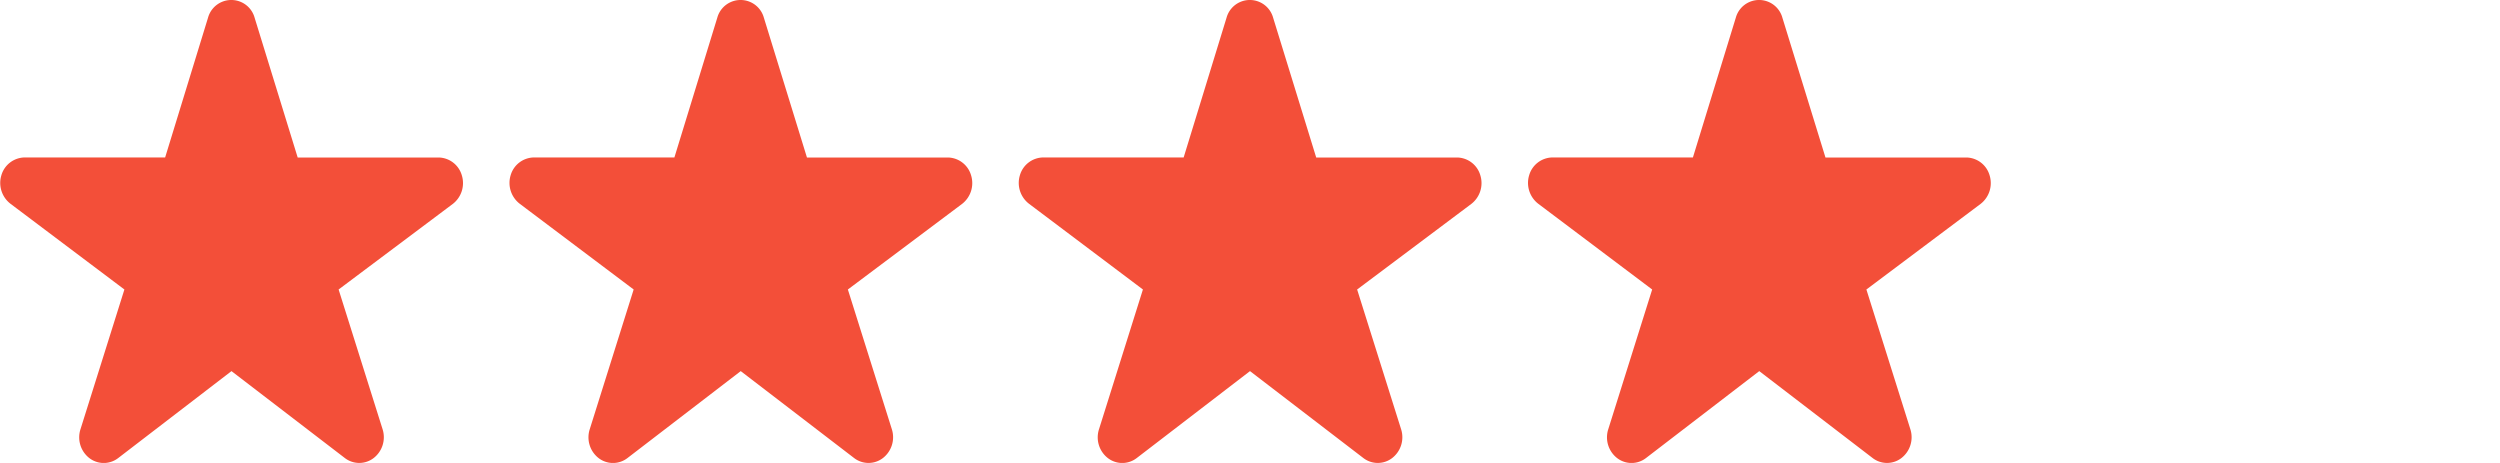
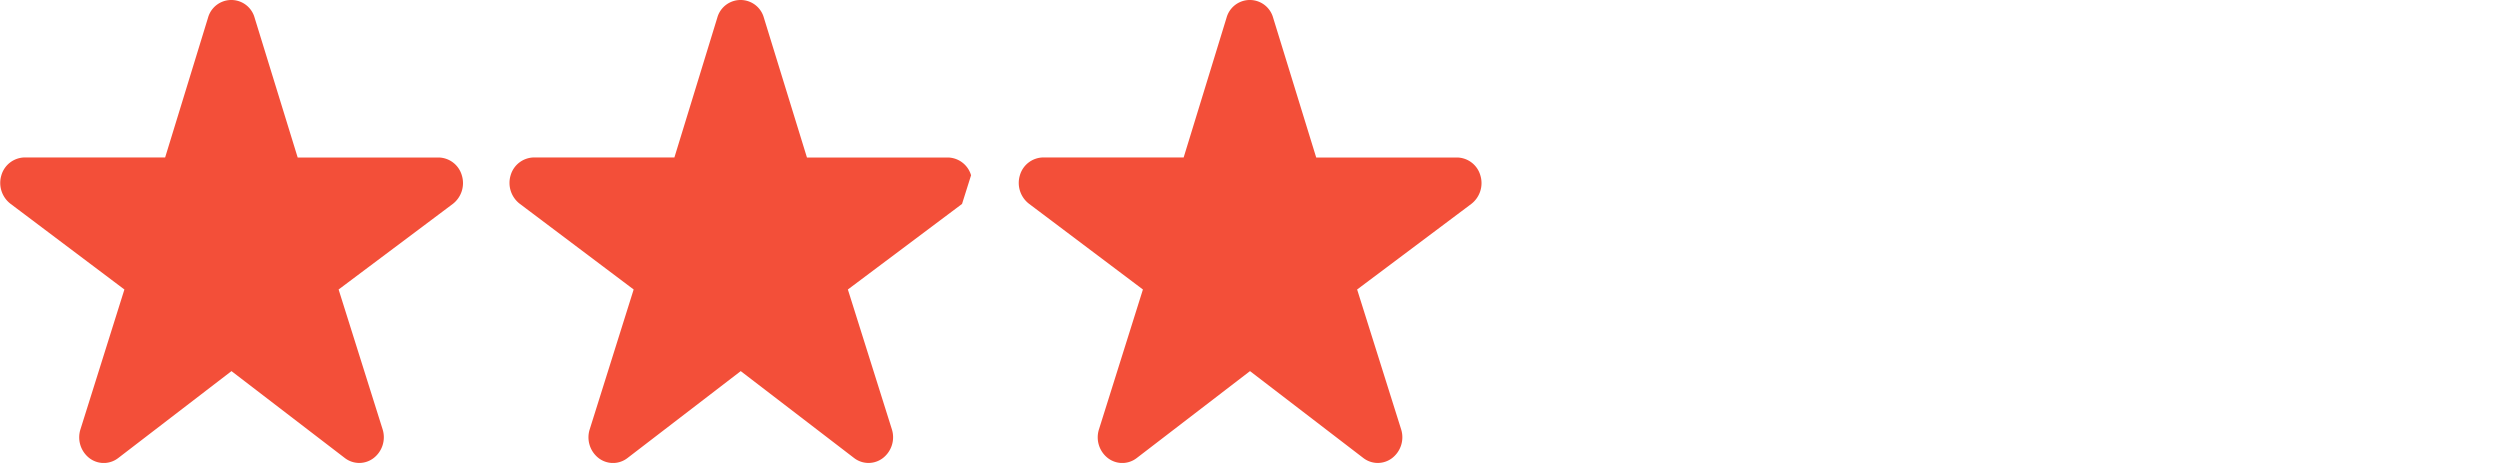
<svg xmlns="http://www.w3.org/2000/svg" width="54" height="10">
  <g id="グループ_6" data-name="グループ 6" transform="translate(-940 -552)">
    <g id="グループ_3" data-name="グループ 3">
      <path id="パス_9239" data-name="パス 9239" d="M9.975,15.133a.532.532,0,0,0-.5-.384H6.43L5.5,11.731a.522.522,0,0,0-1.007,0l-.926,3.017H.53a.532.532,0,0,0-.5.384.568.568,0,0,0,.2.619L2.687,17.6,1.738,20.62a.568.568,0,0,0,.191.621.51.51,0,0,0,.624,0L5,19.363,7.448,21.24a.51.51,0,0,0,.624,0,.569.569,0,0,0,.192-.621L7.314,17.6,9.78,15.752A.568.568,0,0,0,9.975,15.133Z" transform="translate(940 540.653)" fill="#f34f39" />
-       <path id="パス_9240" data-name="パス 9240" d="M9.975,15.133a.532.532,0,0,0-.5-.384H6.43L5.5,11.731a.522.522,0,0,0-1.007,0l-.926,3.017H.53a.532.532,0,0,0-.5.384.568.568,0,0,0,.2.619L2.687,17.6,1.738,20.62a.568.568,0,0,0,.191.621.51.51,0,0,0,.624,0L5,19.363,7.448,21.24a.51.51,0,0,0,.624,0,.569.569,0,0,0,.192-.621L7.314,17.6,9.78,15.752A.568.568,0,0,0,9.975,15.133Z" transform="translate(951 540.653)" fill="#f34f39" />
+       <path id="パス_9240" data-name="パス 9240" d="M9.975,15.133a.532.532,0,0,0-.5-.384H6.43L5.5,11.731a.522.522,0,0,0-1.007,0l-.926,3.017H.53a.532.532,0,0,0-.5.384.568.568,0,0,0,.2.619L2.687,17.6,1.738,20.62a.568.568,0,0,0,.191.621.51.51,0,0,0,.624,0L5,19.363,7.448,21.24a.51.51,0,0,0,.624,0,.569.569,0,0,0,.192-.621L7.314,17.6,9.78,15.752Z" transform="translate(951 540.653)" fill="#f34f39" />
      <path id="パス_9241" data-name="パス 9241" d="M9.975,15.133a.532.532,0,0,0-.5-.384H6.43L5.5,11.731a.522.522,0,0,0-1.007,0l-.926,3.017H.53a.532.532,0,0,0-.5.384.568.568,0,0,0,.2.619L2.687,17.6,1.738,20.62a.568.568,0,0,0,.191.621.51.51,0,0,0,.624,0L5,19.363,7.448,21.24a.51.51,0,0,0,.624,0,.569.569,0,0,0,.192-.621L7.314,17.6,9.78,15.752A.568.568,0,0,0,9.975,15.133Z" transform="translate(962 540.653)" fill="#f34f39" />
-       <path id="パス_9242" data-name="パス 9242" d="M9.975,15.133a.532.532,0,0,0-.5-.384H6.43L5.5,11.731a.522.522,0,0,0-1.007,0l-.926,3.017H.53a.532.532,0,0,0-.5.384.568.568,0,0,0,.2.619L2.687,17.6,1.738,20.62a.568.568,0,0,0,.191.621.51.51,0,0,0,.624,0L5,19.363,7.448,21.24a.51.51,0,0,0,.624,0,.569.569,0,0,0,.192-.621L7.314,17.6,9.78,15.752A.568.568,0,0,0,9.975,15.133Z" transform="translate(973 540.653)" fill="#f34f39" />
    </g>
    <rect id="長方形_4" data-name="長方形 4" width="54" height="10" transform="translate(940 552)" fill="none" />
  </g>
</svg>